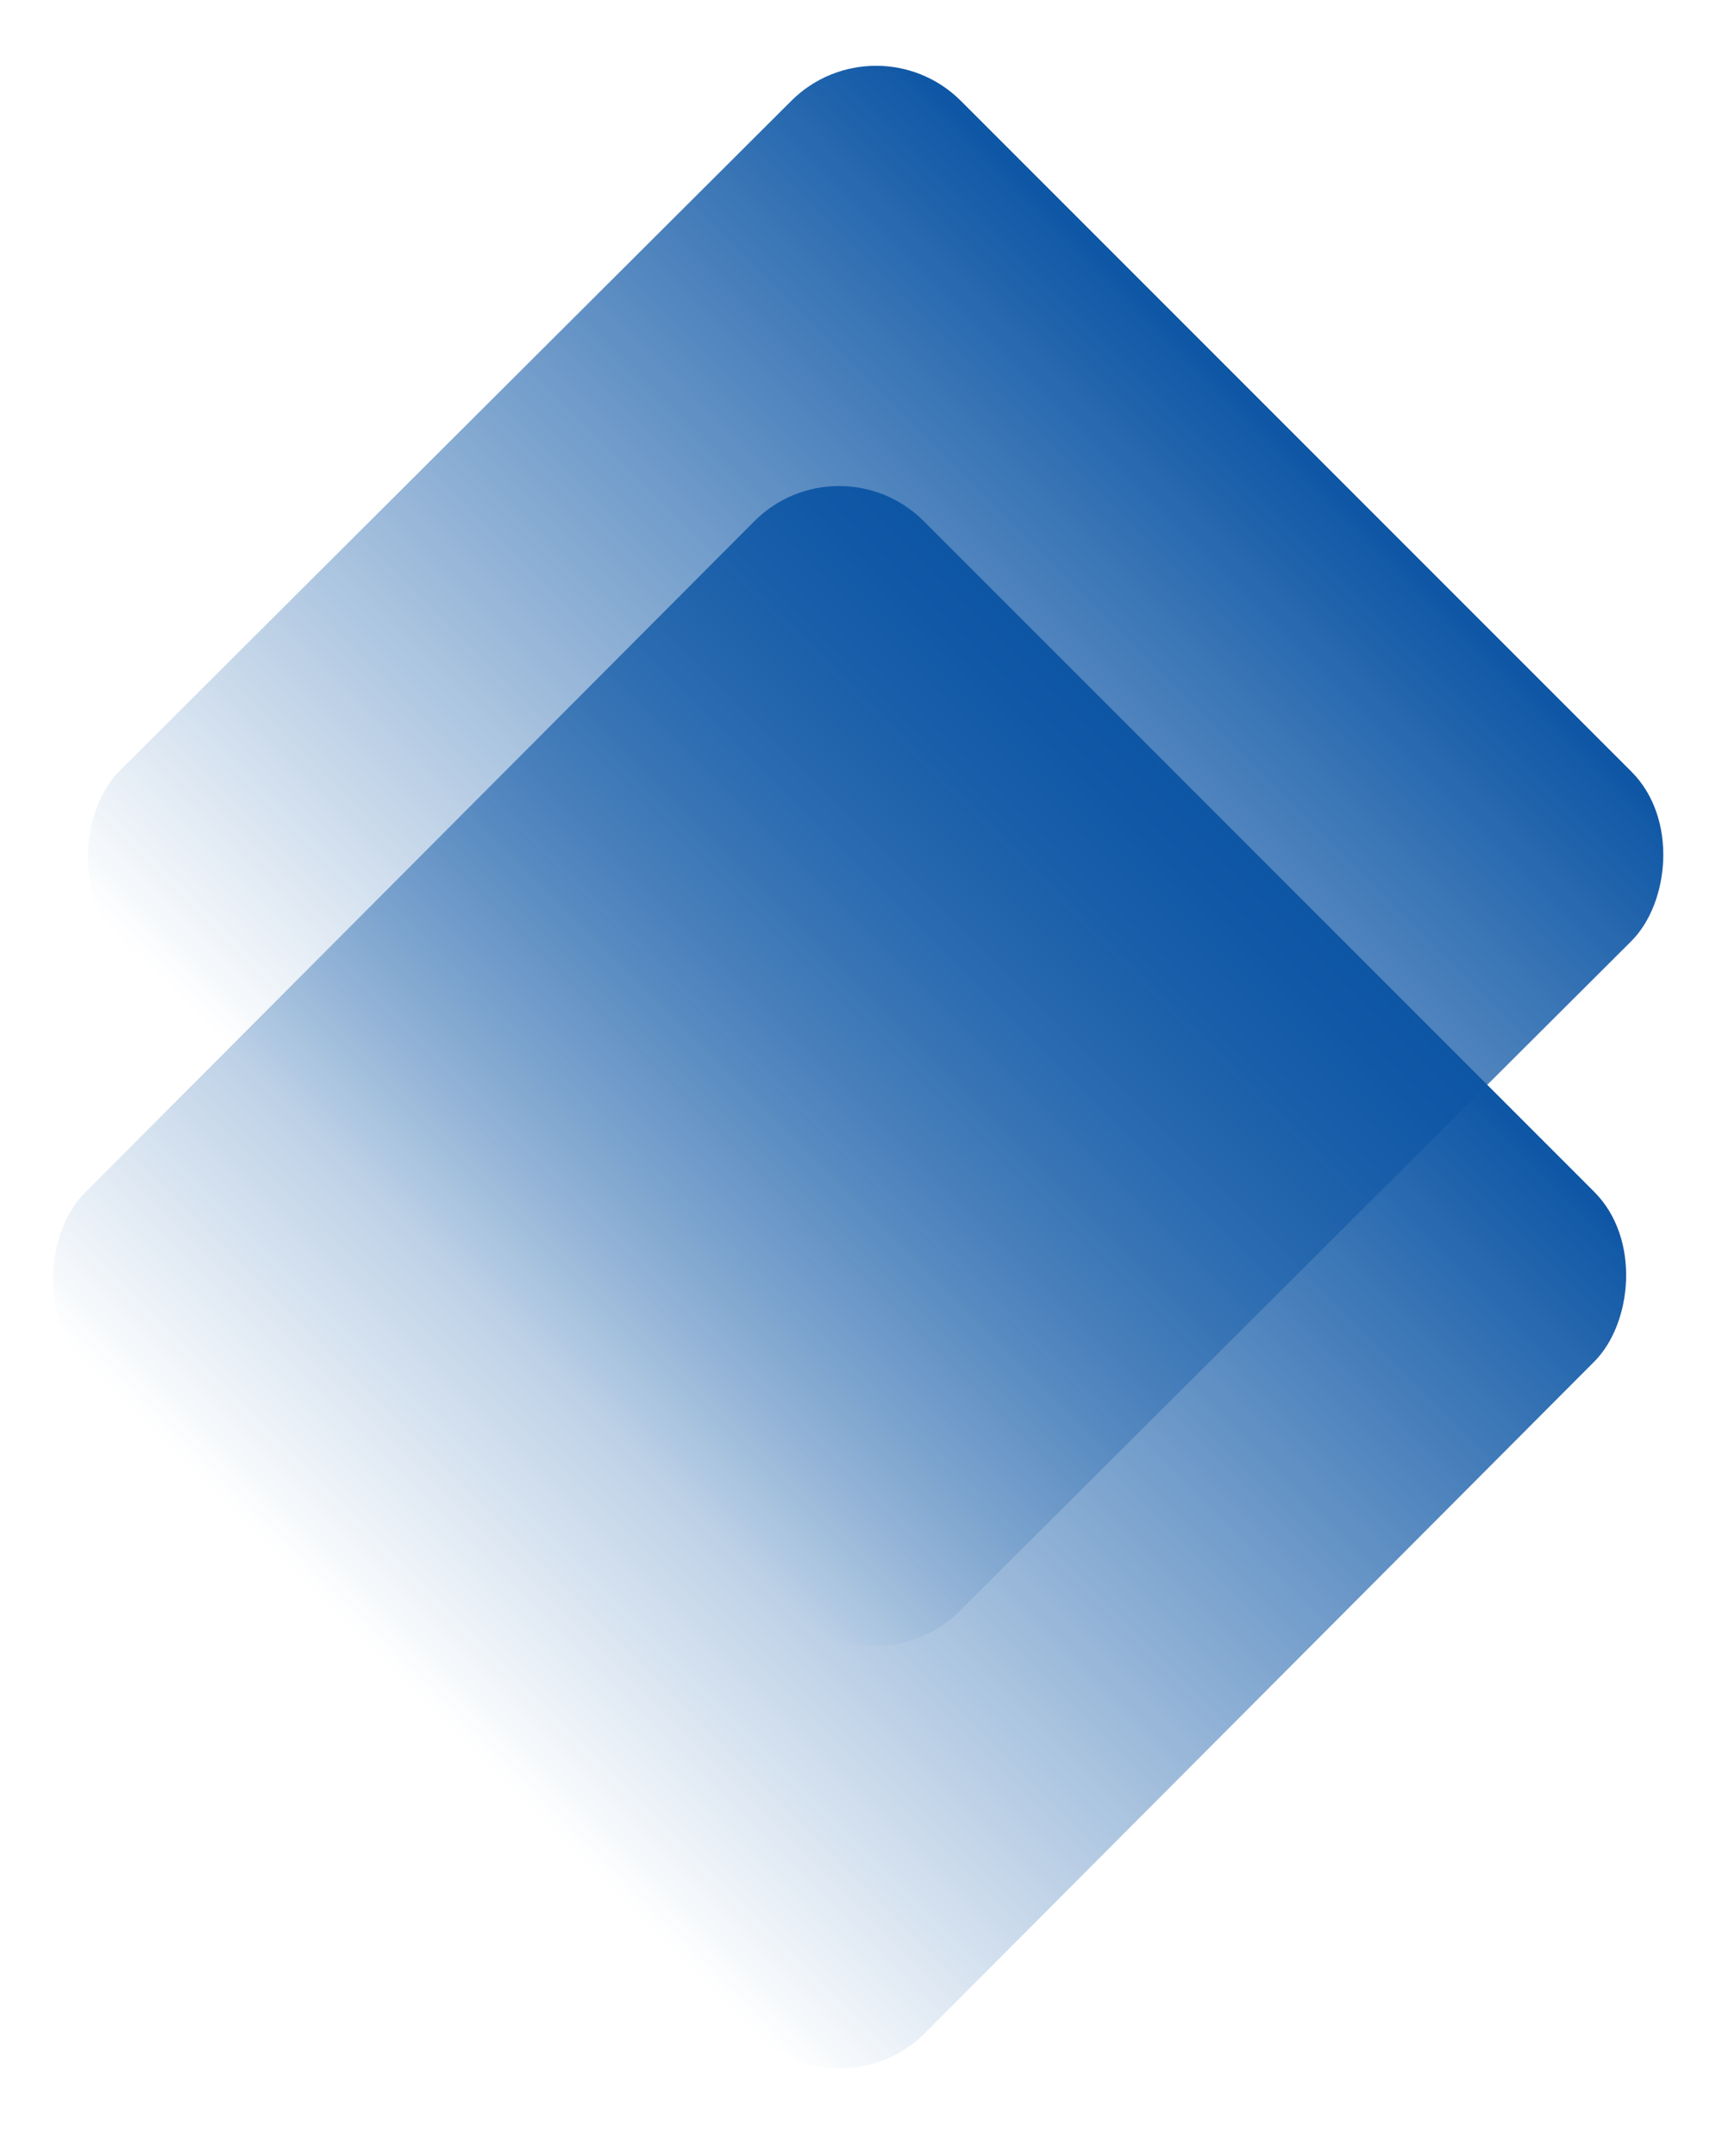
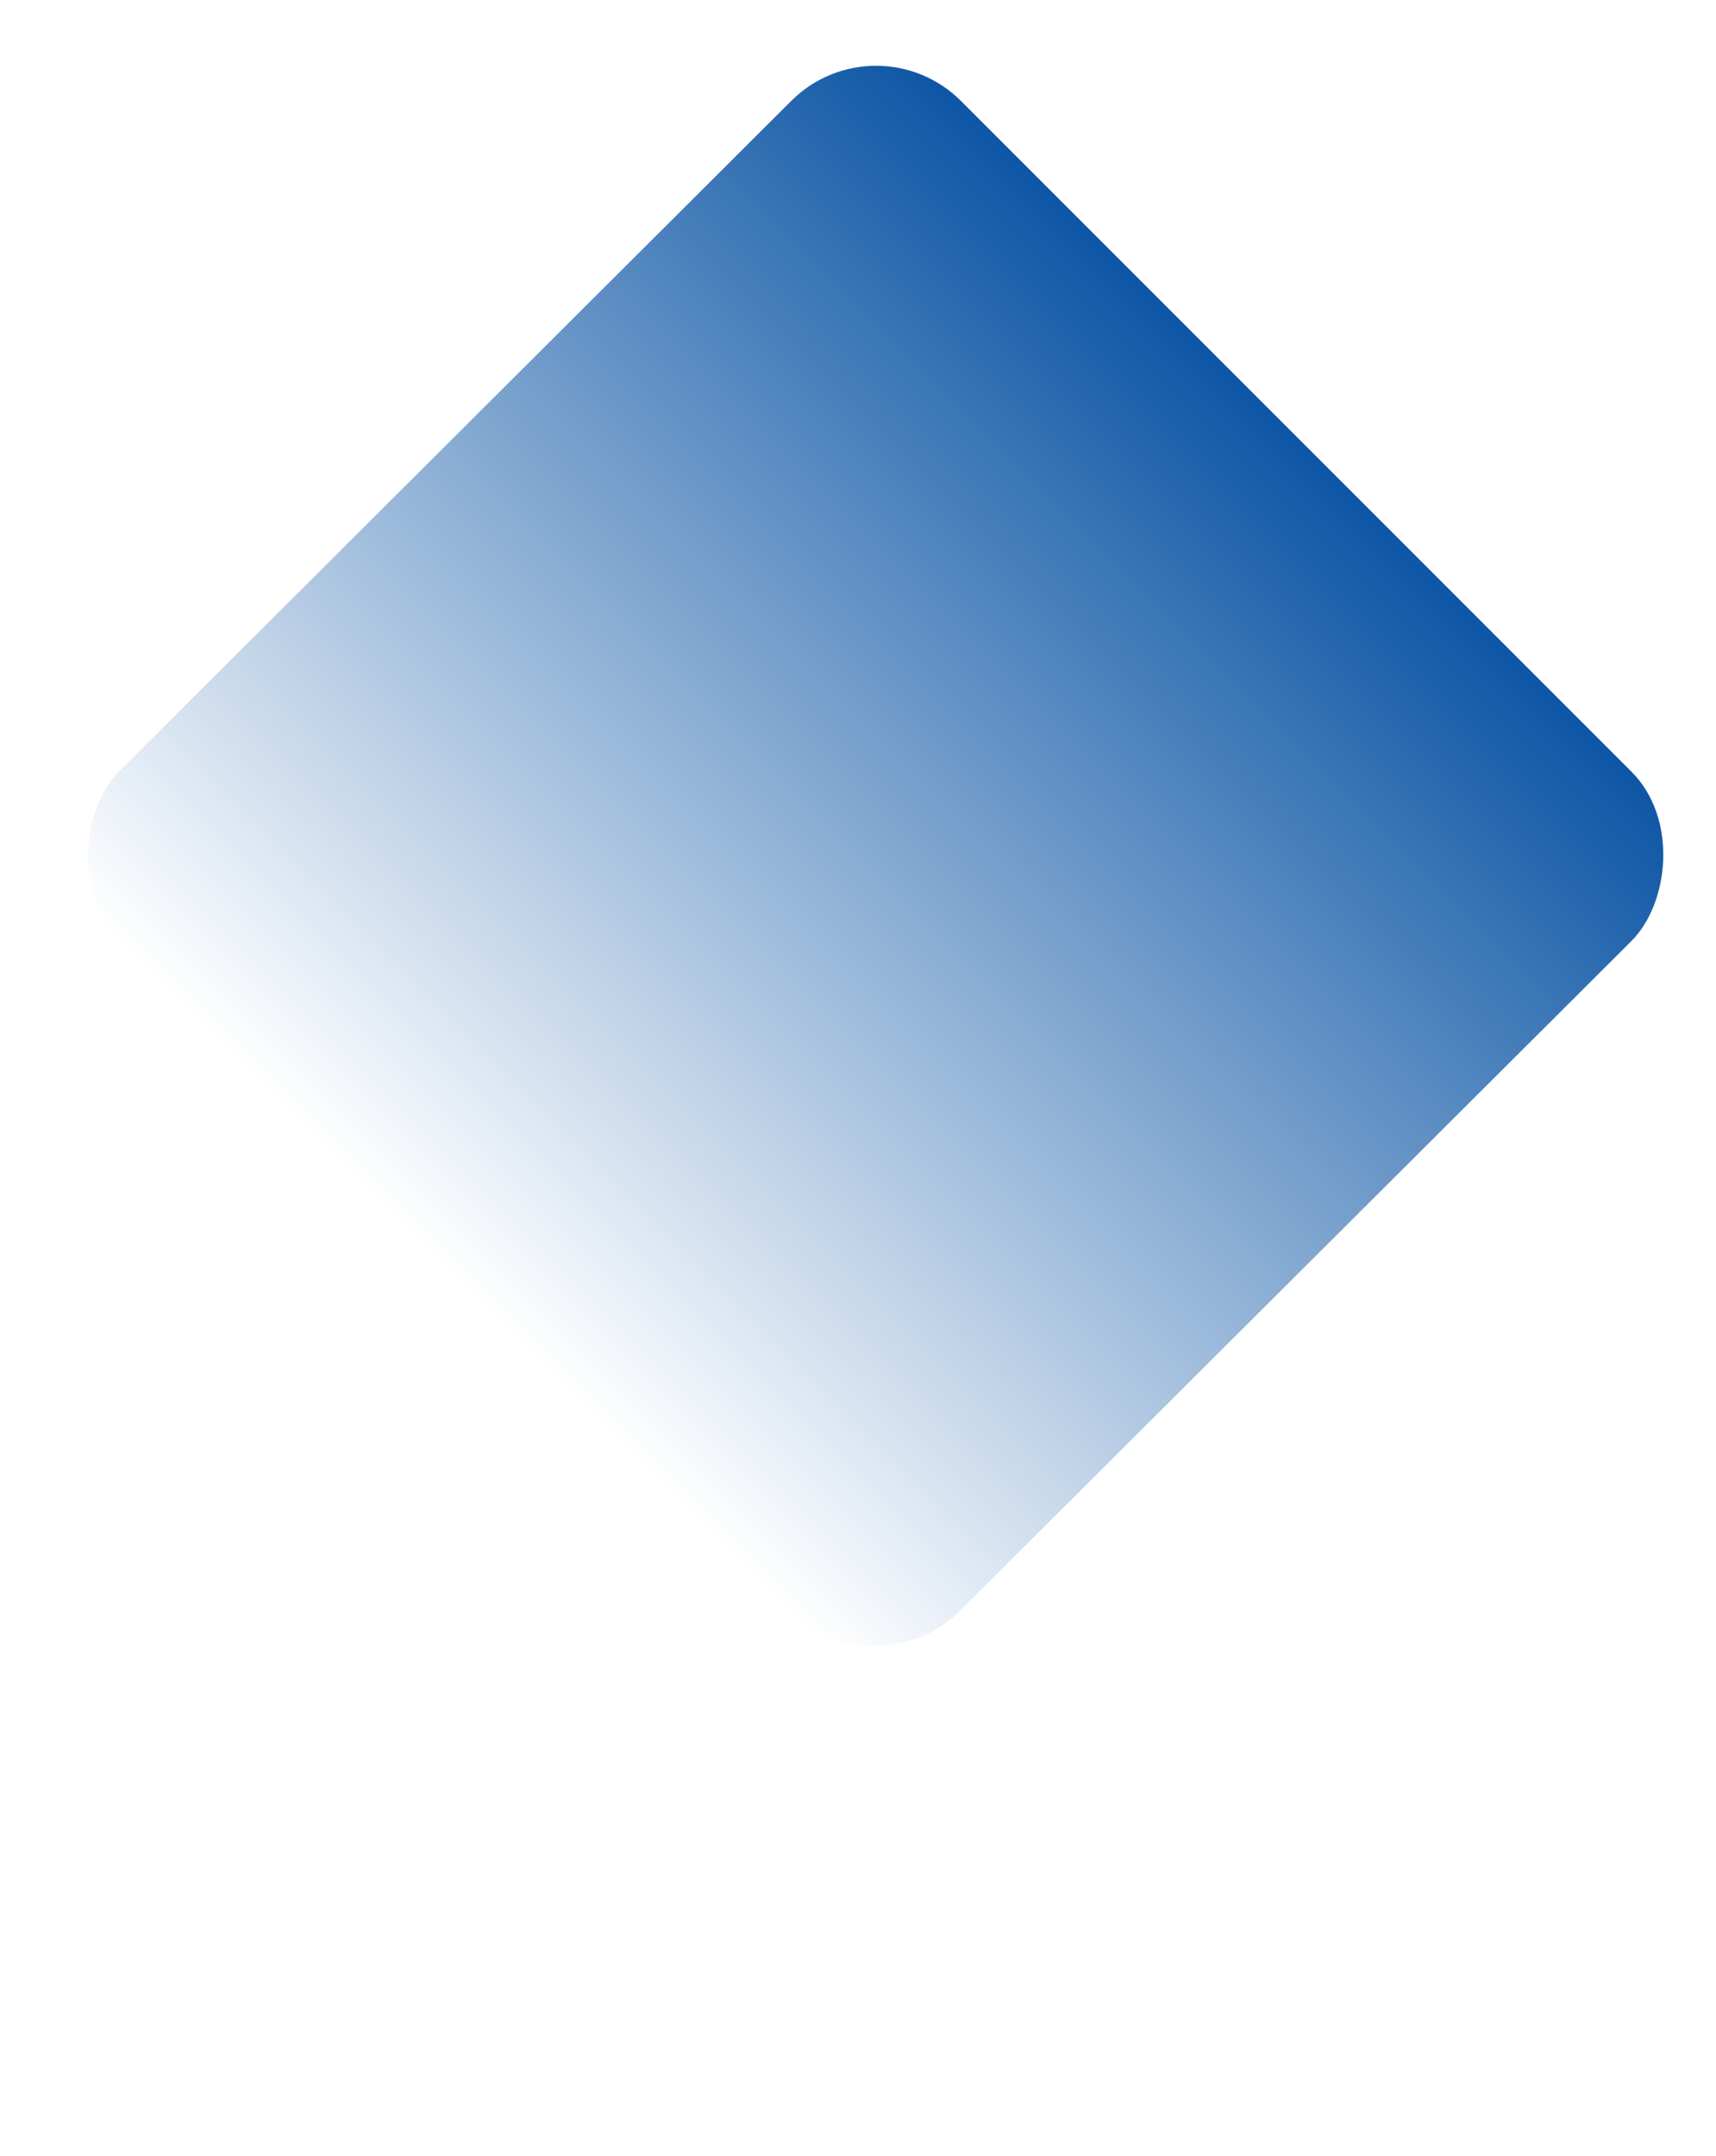
<svg xmlns="http://www.w3.org/2000/svg" width="43" height="54" viewBox="0 0 43 54" fill="none">
  <rect width="29.773" height="29.773" rx="3.004" transform="matrix(-0.707 -0.707 0.708 -0.706 21.926 42.474)" fill="url(#paint0_linear_4046_1246)" />
-   <rect width="29.773" height="29.773" rx="3.004" transform="matrix(-0.707 -0.707 0.706 -0.708 21.053 53.059)" fill="url(#paint1_linear_4046_1246)" />
  <defs>
    <linearGradient id="paint0_linear_4046_1246" x1="14.887" y1="0" x2="14.887" y2="29.773" gradientUnits="userSpaceOnUse">
      <stop stop-color="#0D56A5" stop-opacity="0" />
      <stop offset="1" stop-color="#0D56A5" />
    </linearGradient>
    <linearGradient id="paint1_linear_4046_1246" x1="14.887" y1="0" x2="14.887" y2="29.773" gradientUnits="userSpaceOnUse">
      <stop stop-color="#0D56A5" stop-opacity="0" />
      <stop offset="1" stop-color="#0D56A5" />
    </linearGradient>
  </defs>
</svg>